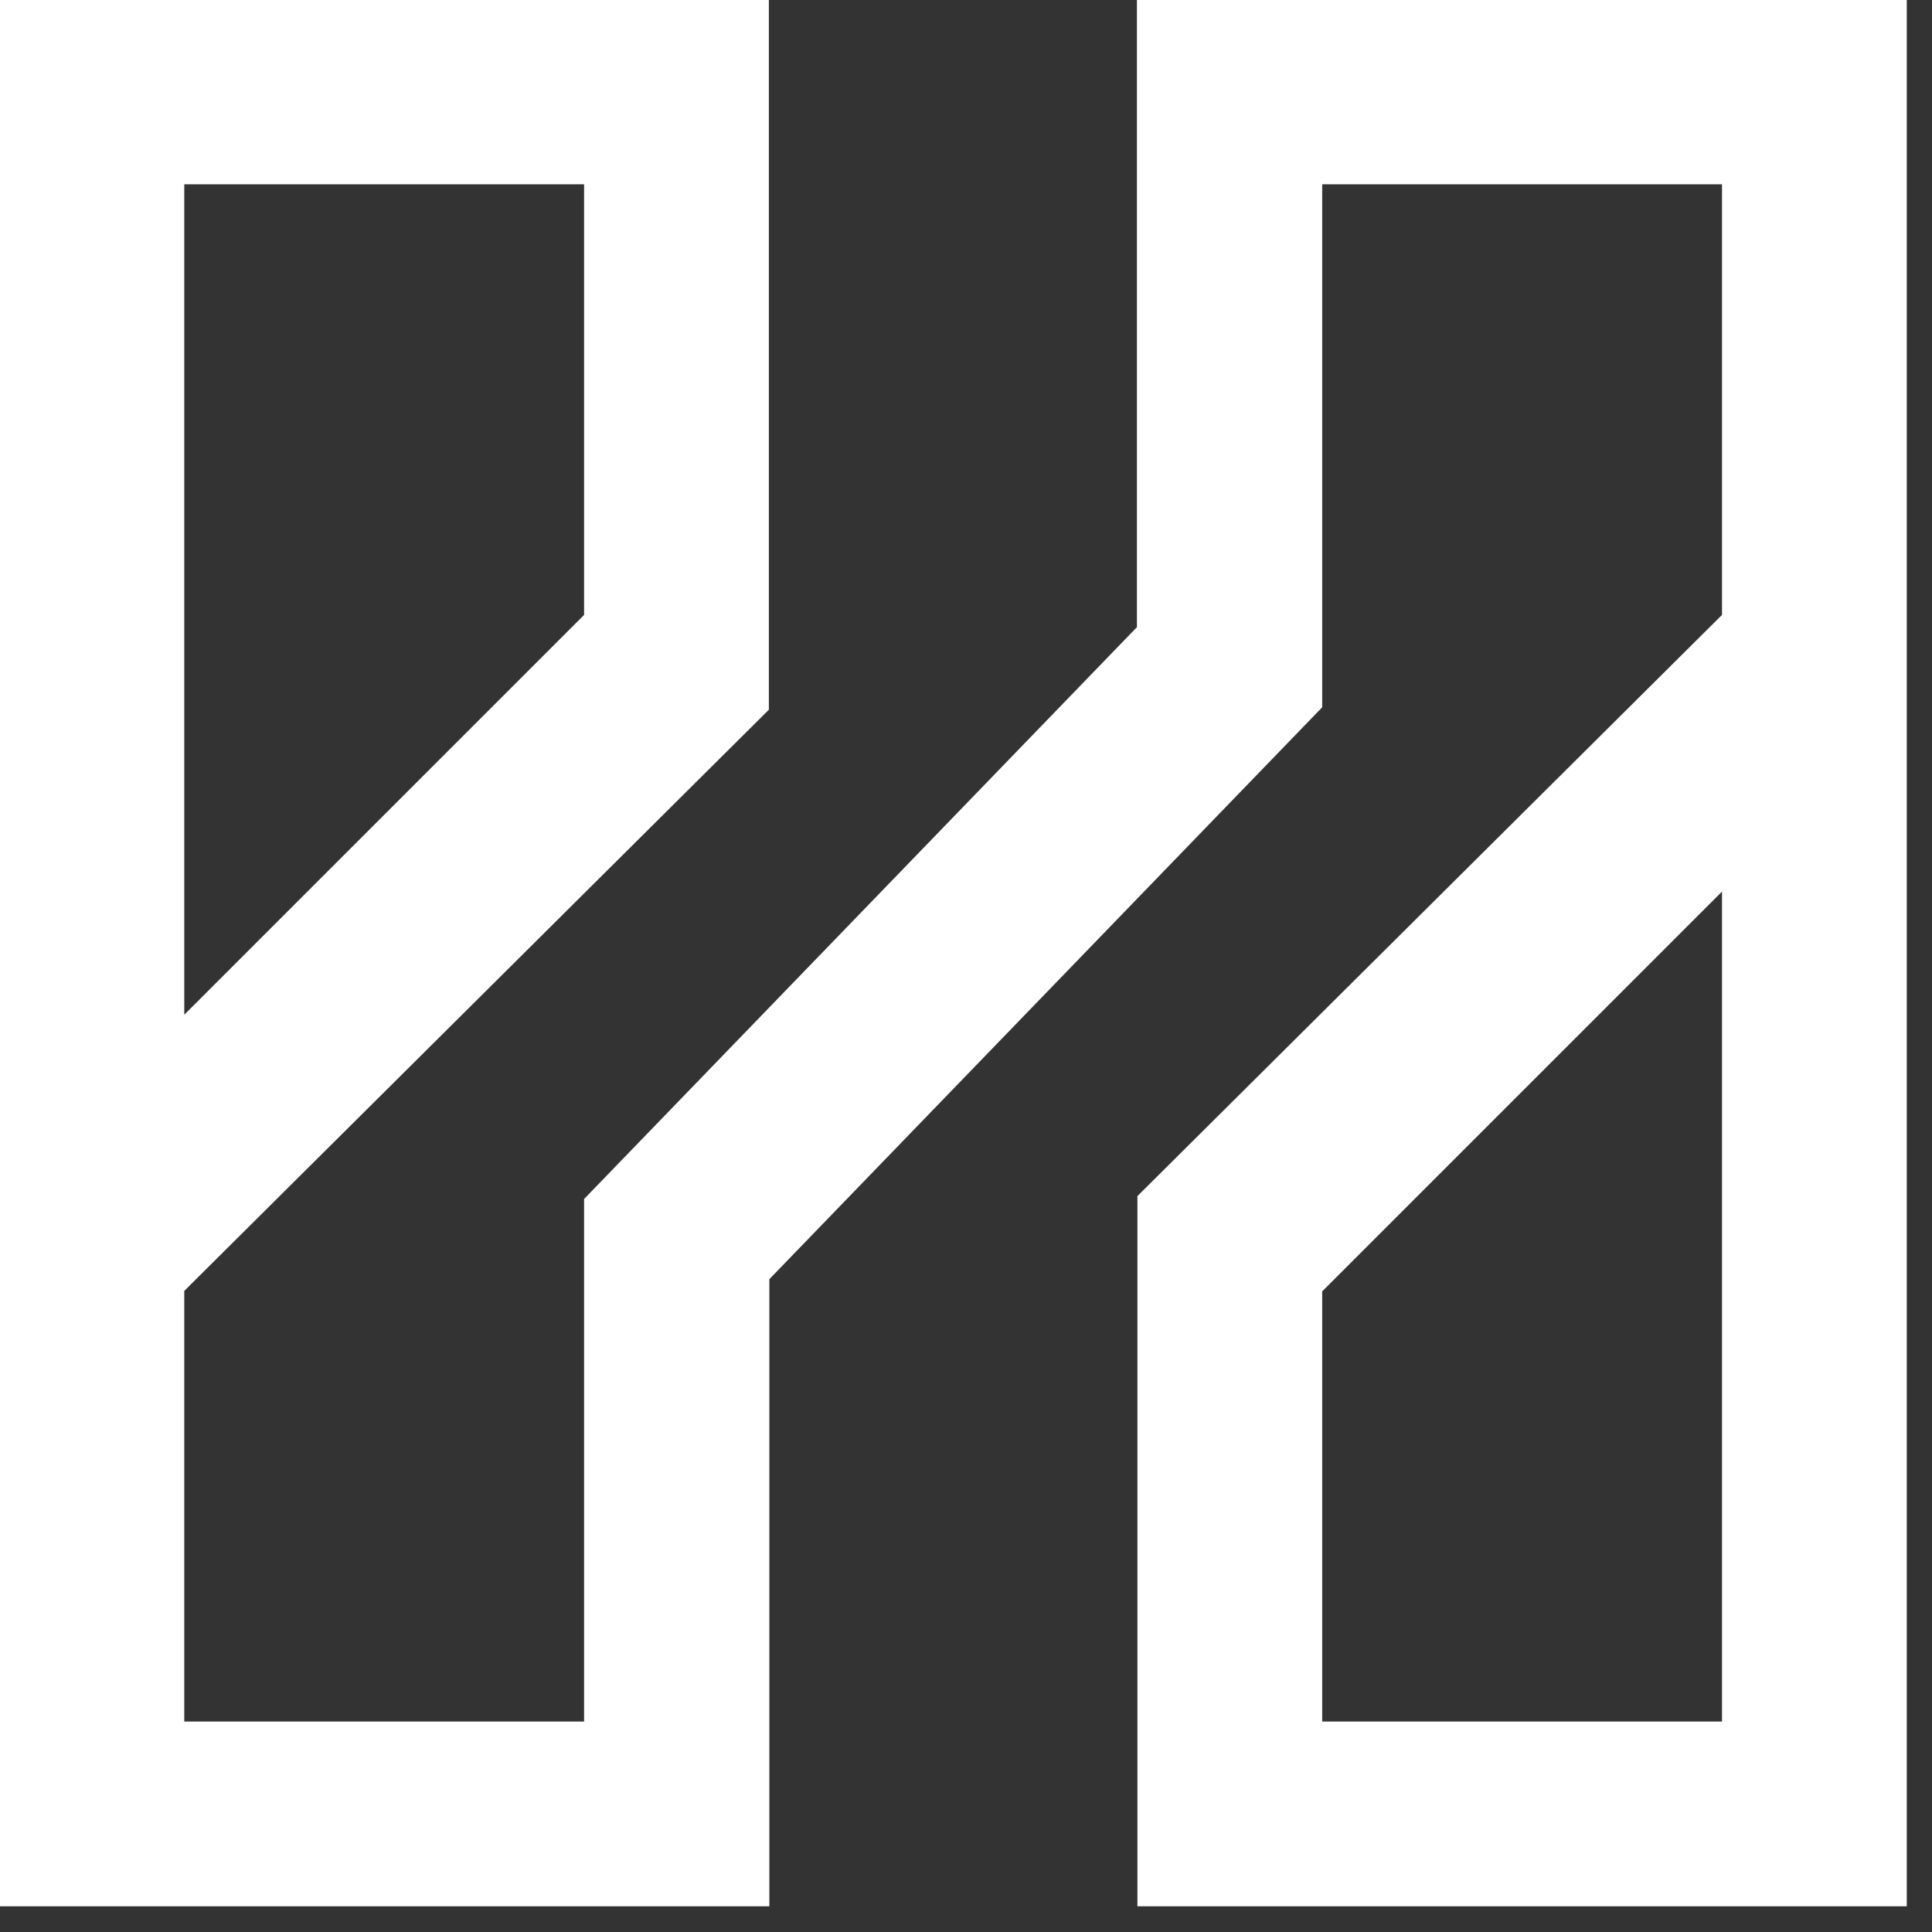
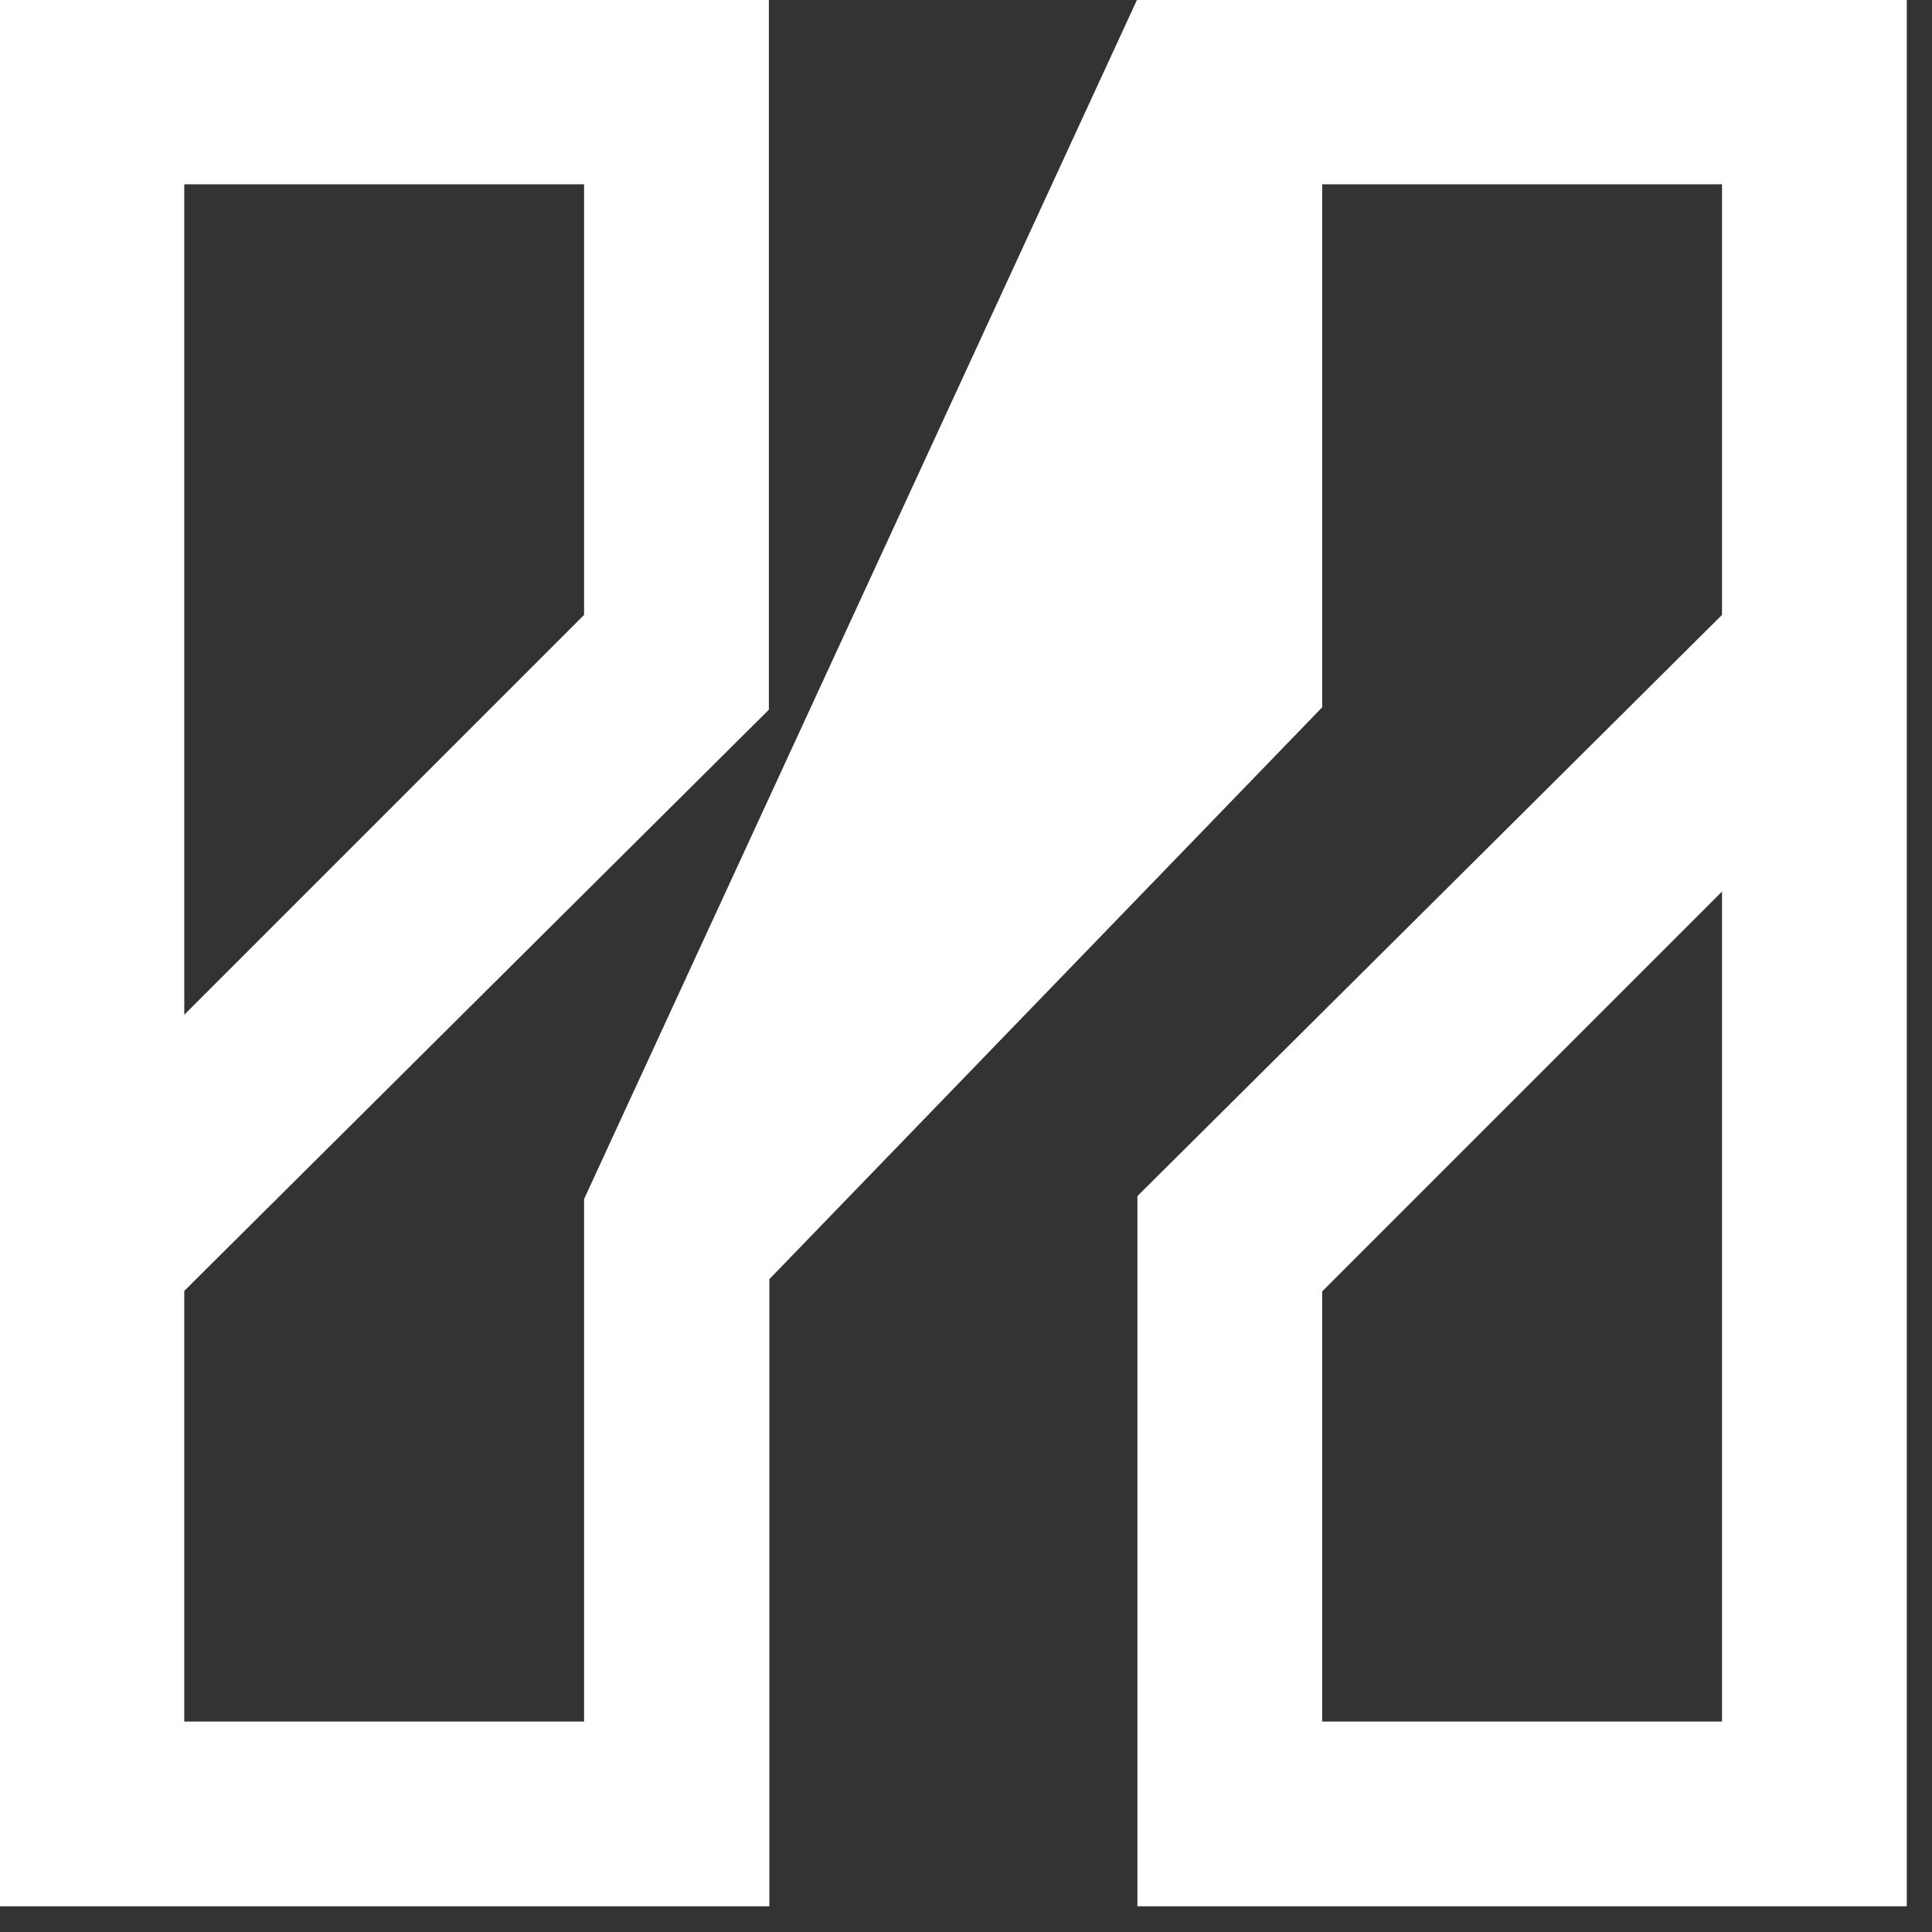
<svg xmlns="http://www.w3.org/2000/svg" fill="none" height="100%" overflow="visible" preserveAspectRatio="none" style="display: block;" viewBox="0 0 55 55" width="100%">
  <rect x="0" y="0" width="55" height="55" fill="#333333" stroke="none" />
-   <path clip-rule="evenodd" d="M37.64 36.763L49.022 25.381V49.008H37.64V36.749V36.763ZM5.246 5.246H16.628V17.505L5.246 28.887V5.246ZM32.366 0V17.853L16.628 34.133V49.008H5.246V36.749L21.888 20.204V0H0V54.268H21.902V36.415L37.64 20.135V5.246H49.022V17.505L32.38 34.05V54.268H54.282V0H32.366Z" fill="white" fill-rule="evenodd" id="Vector" />
+   <path clip-rule="evenodd" d="M37.64 36.763L49.022 25.381V49.008H37.64V36.749V36.763ZM5.246 5.246H16.628V17.505L5.246 28.887V5.246ZM32.366 0L16.628 34.133V49.008H5.246V36.749L21.888 20.204V0H0V54.268H21.902V36.415L37.64 20.135V5.246H49.022V17.505L32.38 34.05V54.268H54.282V0H32.366Z" fill="white" fill-rule="evenodd" id="Vector" />
</svg>